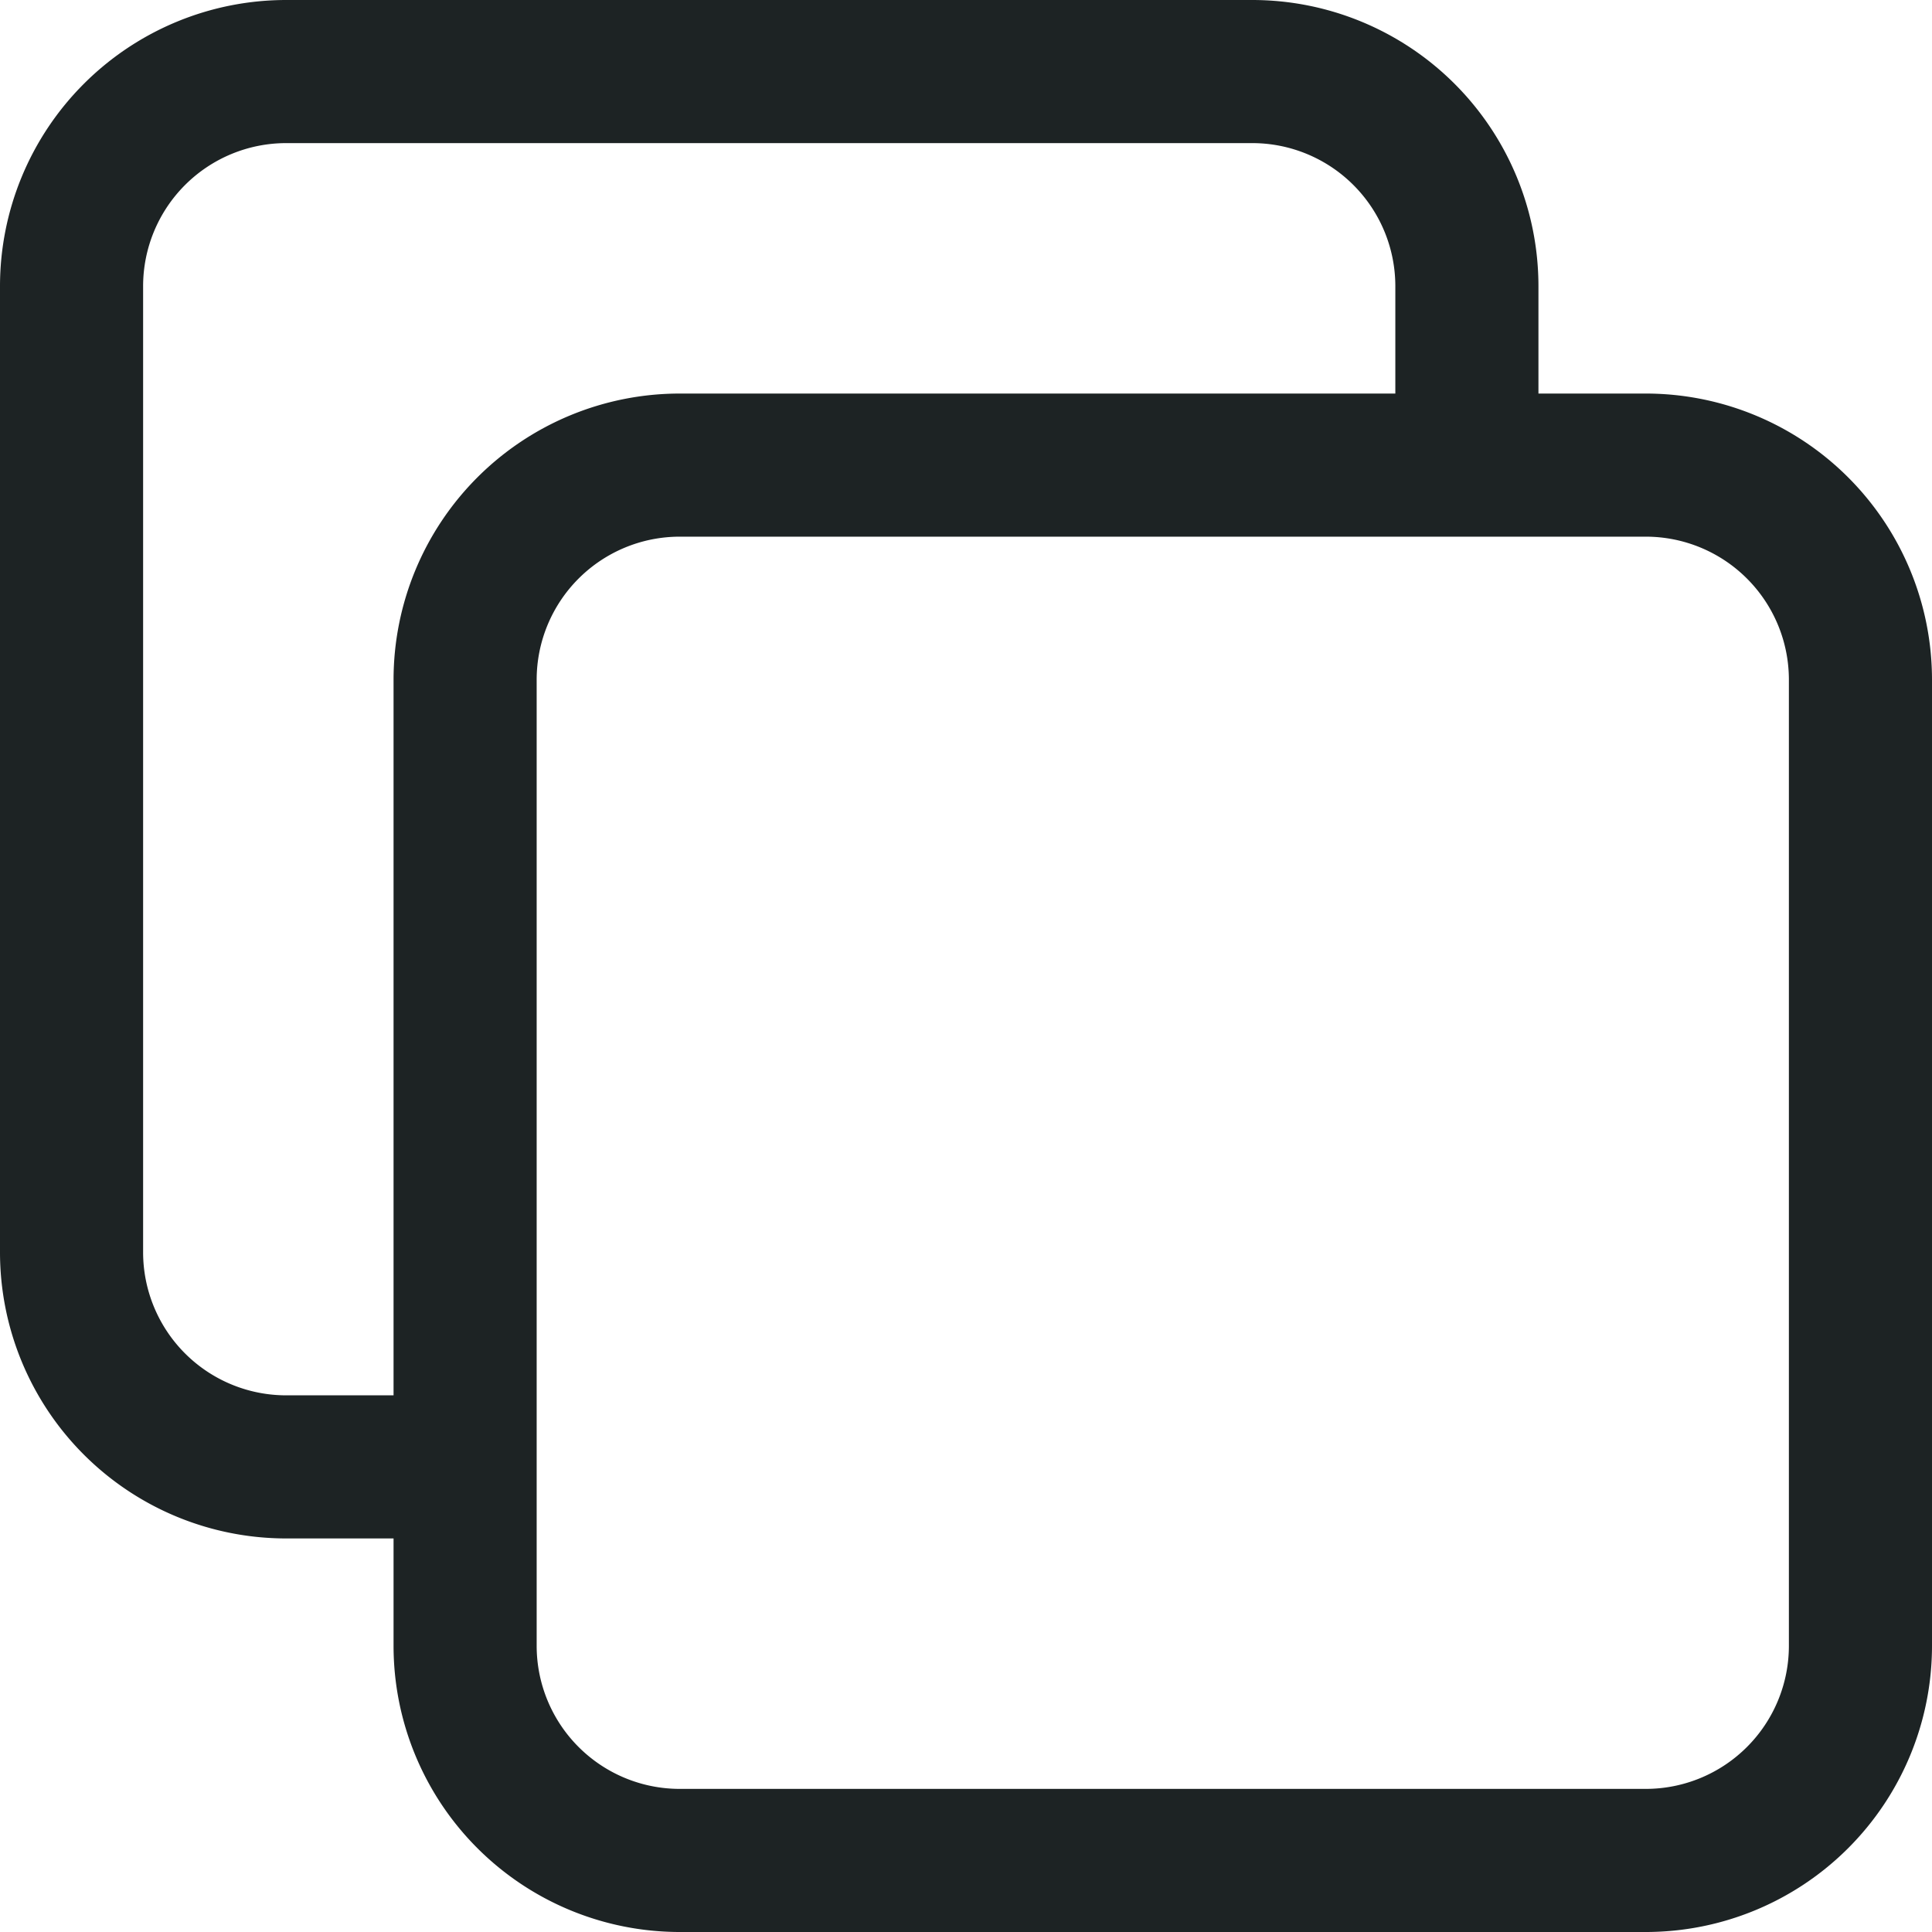
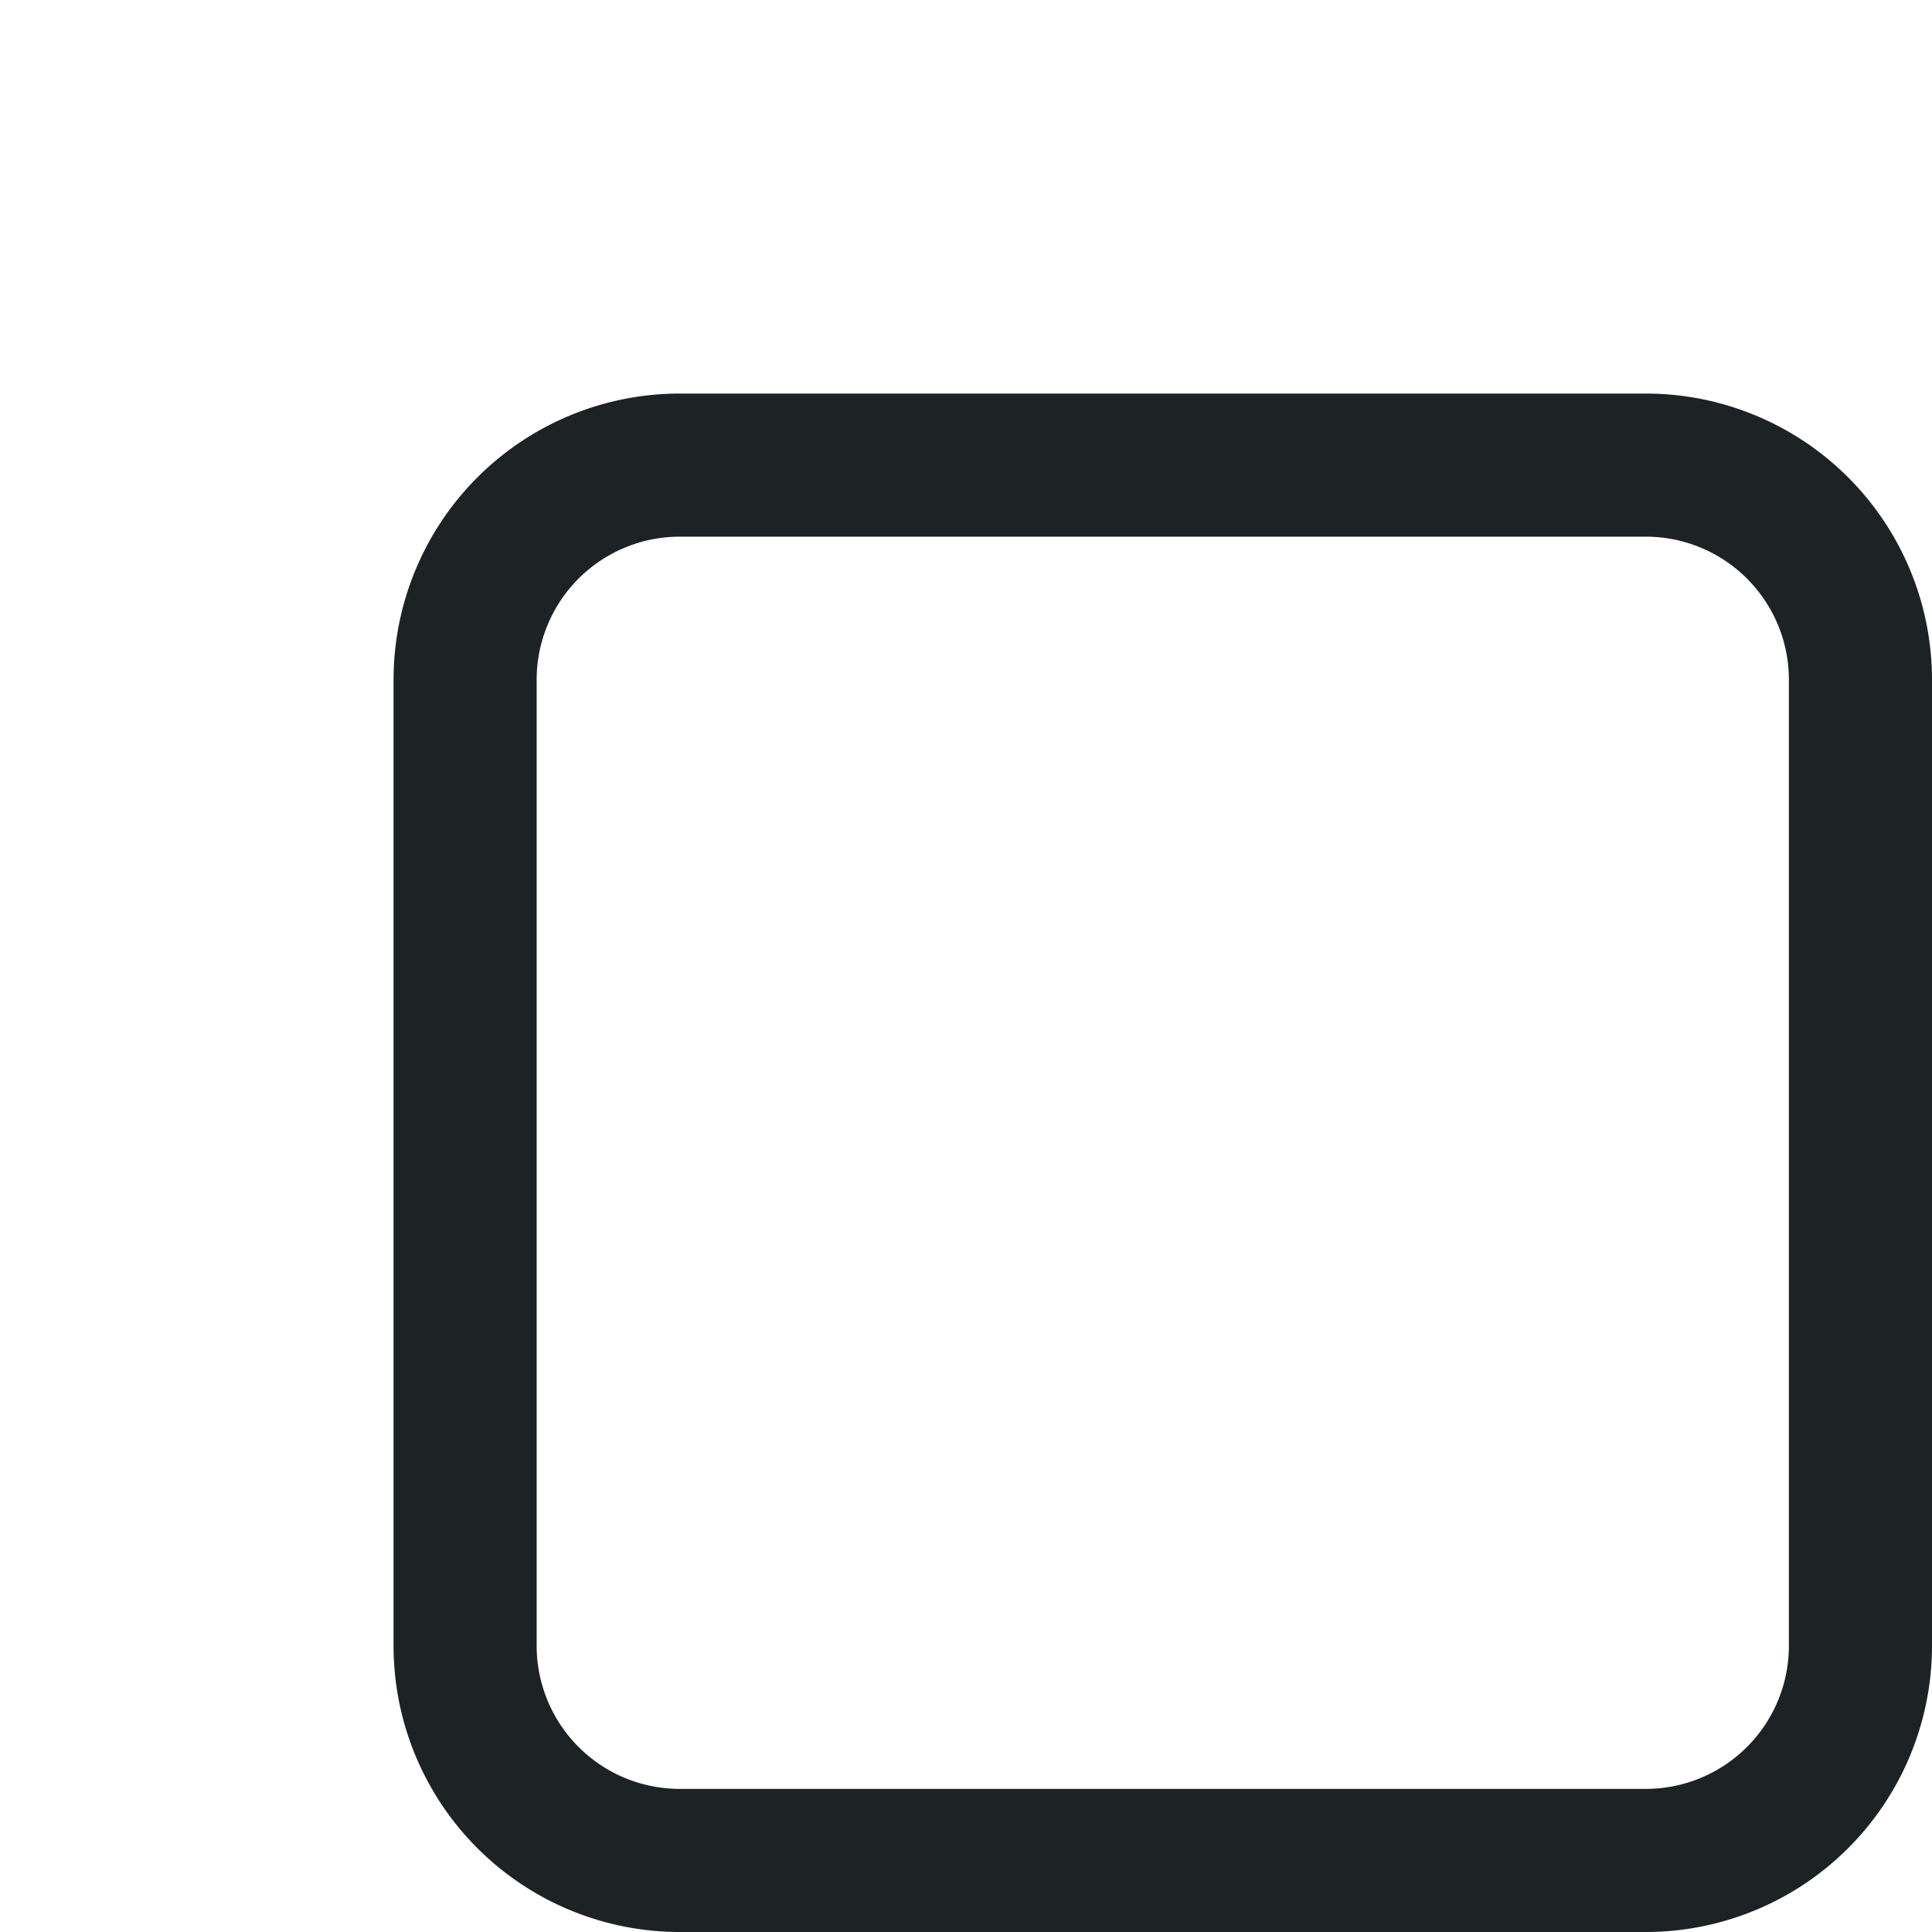
<svg xmlns="http://www.w3.org/2000/svg" width="27" height="27" viewBox="0 0 27 27">
  <g id="Icon_feather-copy" data-name="Icon feather-copy" transform="translate(-2 -2)">
    <path id="パス_214" data-name="パス 214" d="M16.5,13.5H30a3,3,0,0,1,3,3V30a3,3,0,0,1-3,3H16.5a3,3,0,0,1-3-3V16.5A3,3,0,0,1,16.5,13.5Z" transform="translate(-5 -5)" fill="none" stroke="#1d2324" stroke-linecap="round" stroke-linejoin="round" stroke-width="2" />
-     <path id="パス_215" data-name="パス 215" d="M7.5,22.5H6a3,3,0,0,1-3-3V6A3,3,0,0,1,6,3H19.5a3,3,0,0,1,3,3V7.5" fill="none" stroke="#1d2324" stroke-linecap="round" stroke-linejoin="round" stroke-width="2" />
  </g>
</svg>